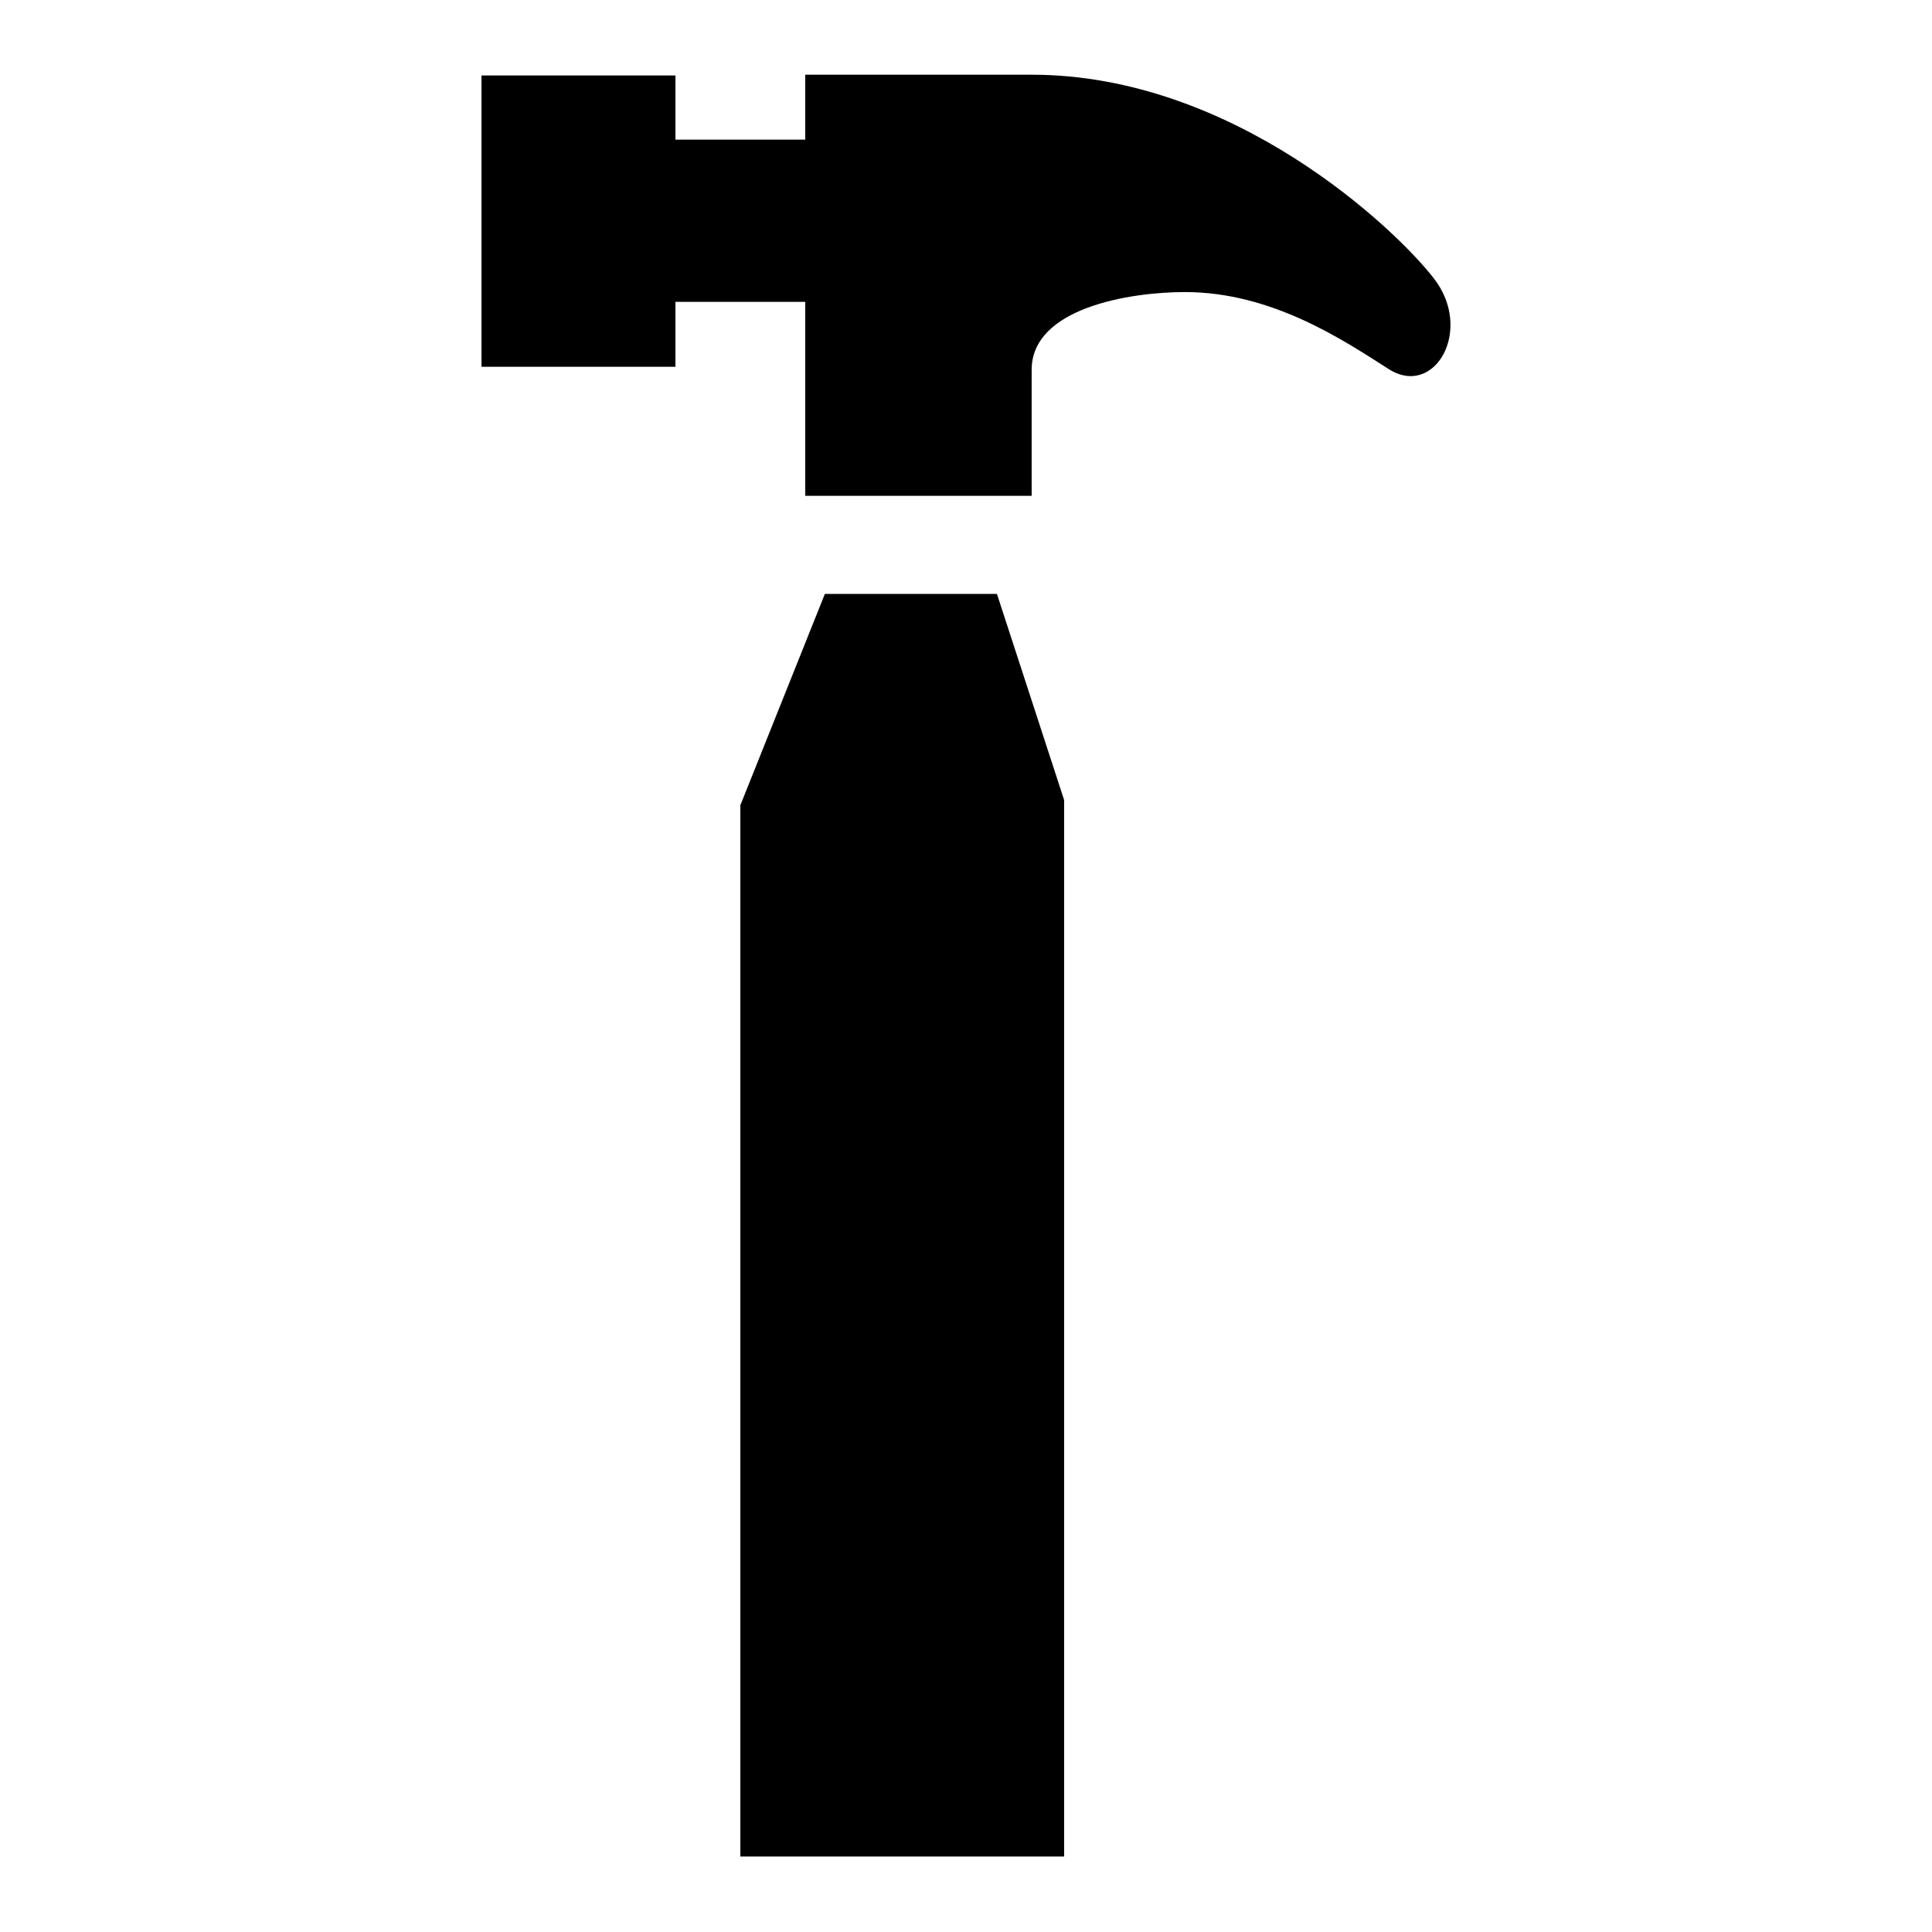
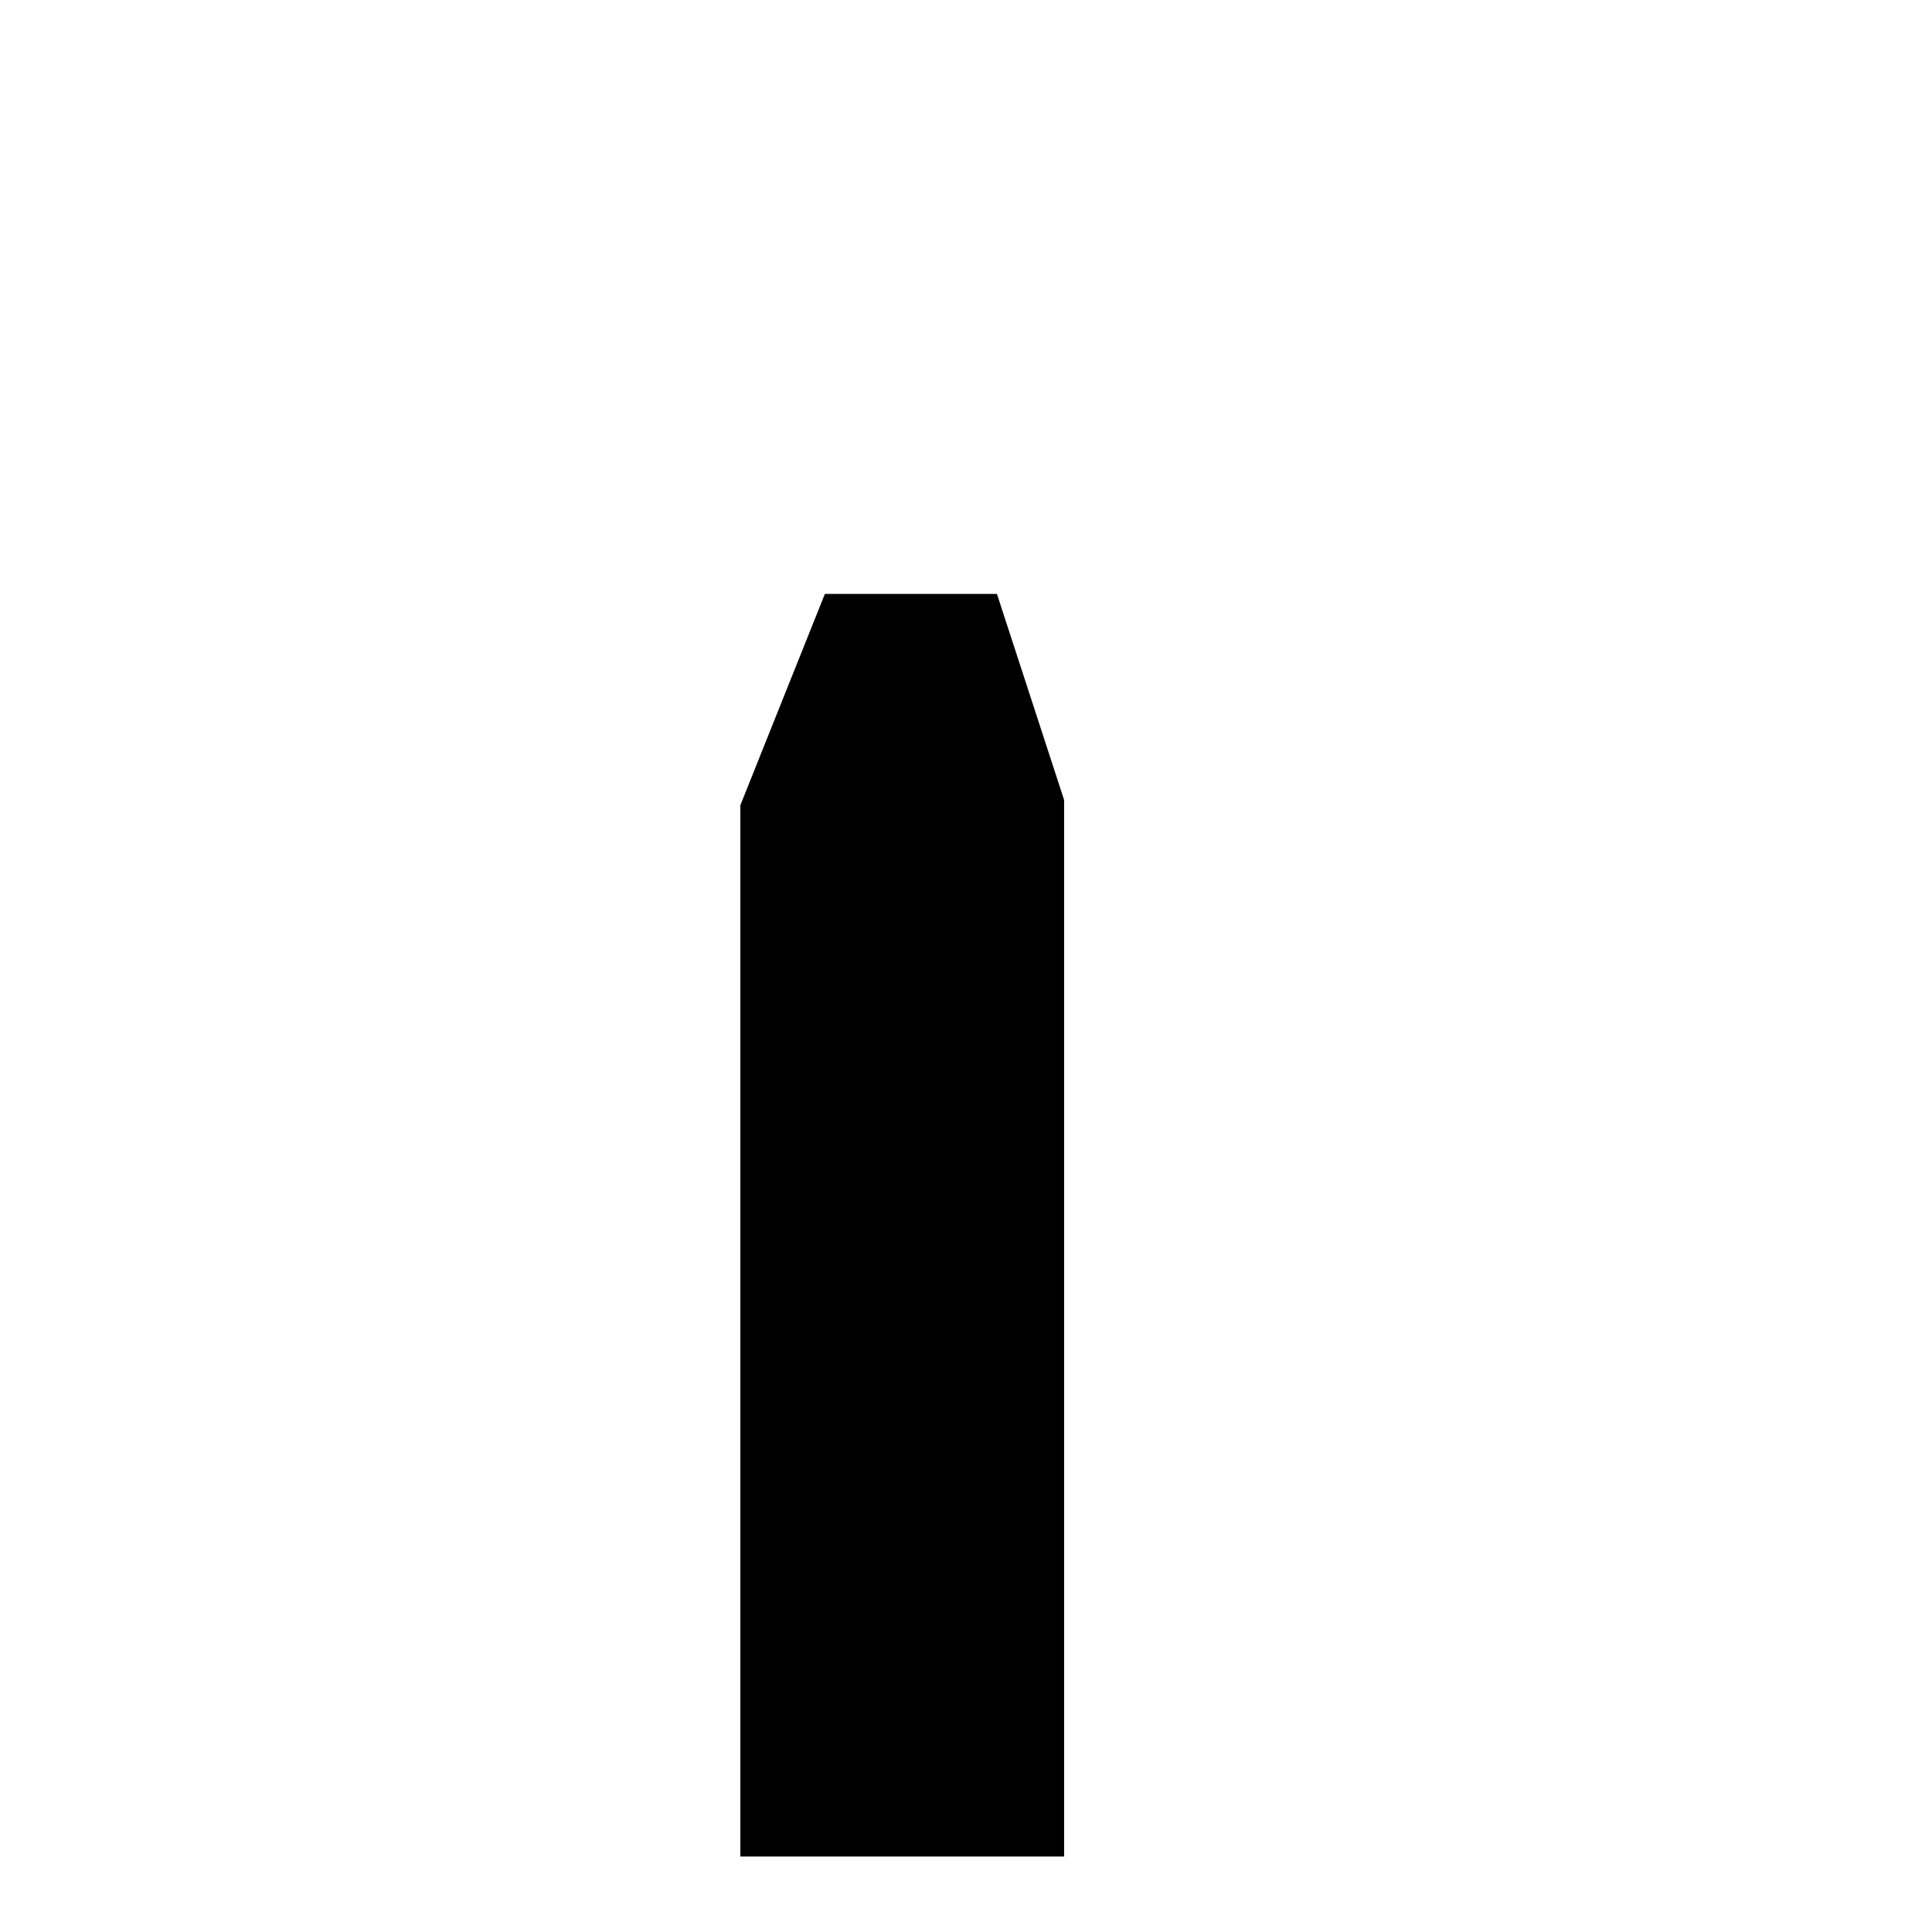
<svg xmlns="http://www.w3.org/2000/svg" version="1.1" x="0px" y="0px" viewBox="0 0 256 256" enable-background="new 0 0 256 256" xml:space="preserve">
  <g>
    <g>
      <g>
        <g id="iconos_24_">
          <path fill="#000000" d="M109.3 78.7L98.1 106.7 98.1 246 141 246 141 106 132.1 78.7 z" />
-           <path fill="#000000" d="M63.8,10v38.6h25.7v-8.6h17.2v25.7h30V49c0-8.2,13-10.3,20.3-10.3c11.5,0,20.9,6.3,27,10.2c6.1,3.9,11.3-5.2,6-12c-5-6.5-26.5-27-53.3-27c-26.8,0-30,0-30,0v8.6H89.5V10H63.8z" />
        </g>
      </g>
      <g />
      <g />
      <g />
      <g />
      <g />
      <g />
      <g />
      <g />
      <g />
      <g />
      <g />
      <g />
      <g />
      <g />
      <g />
    </g>
  </g>
</svg>